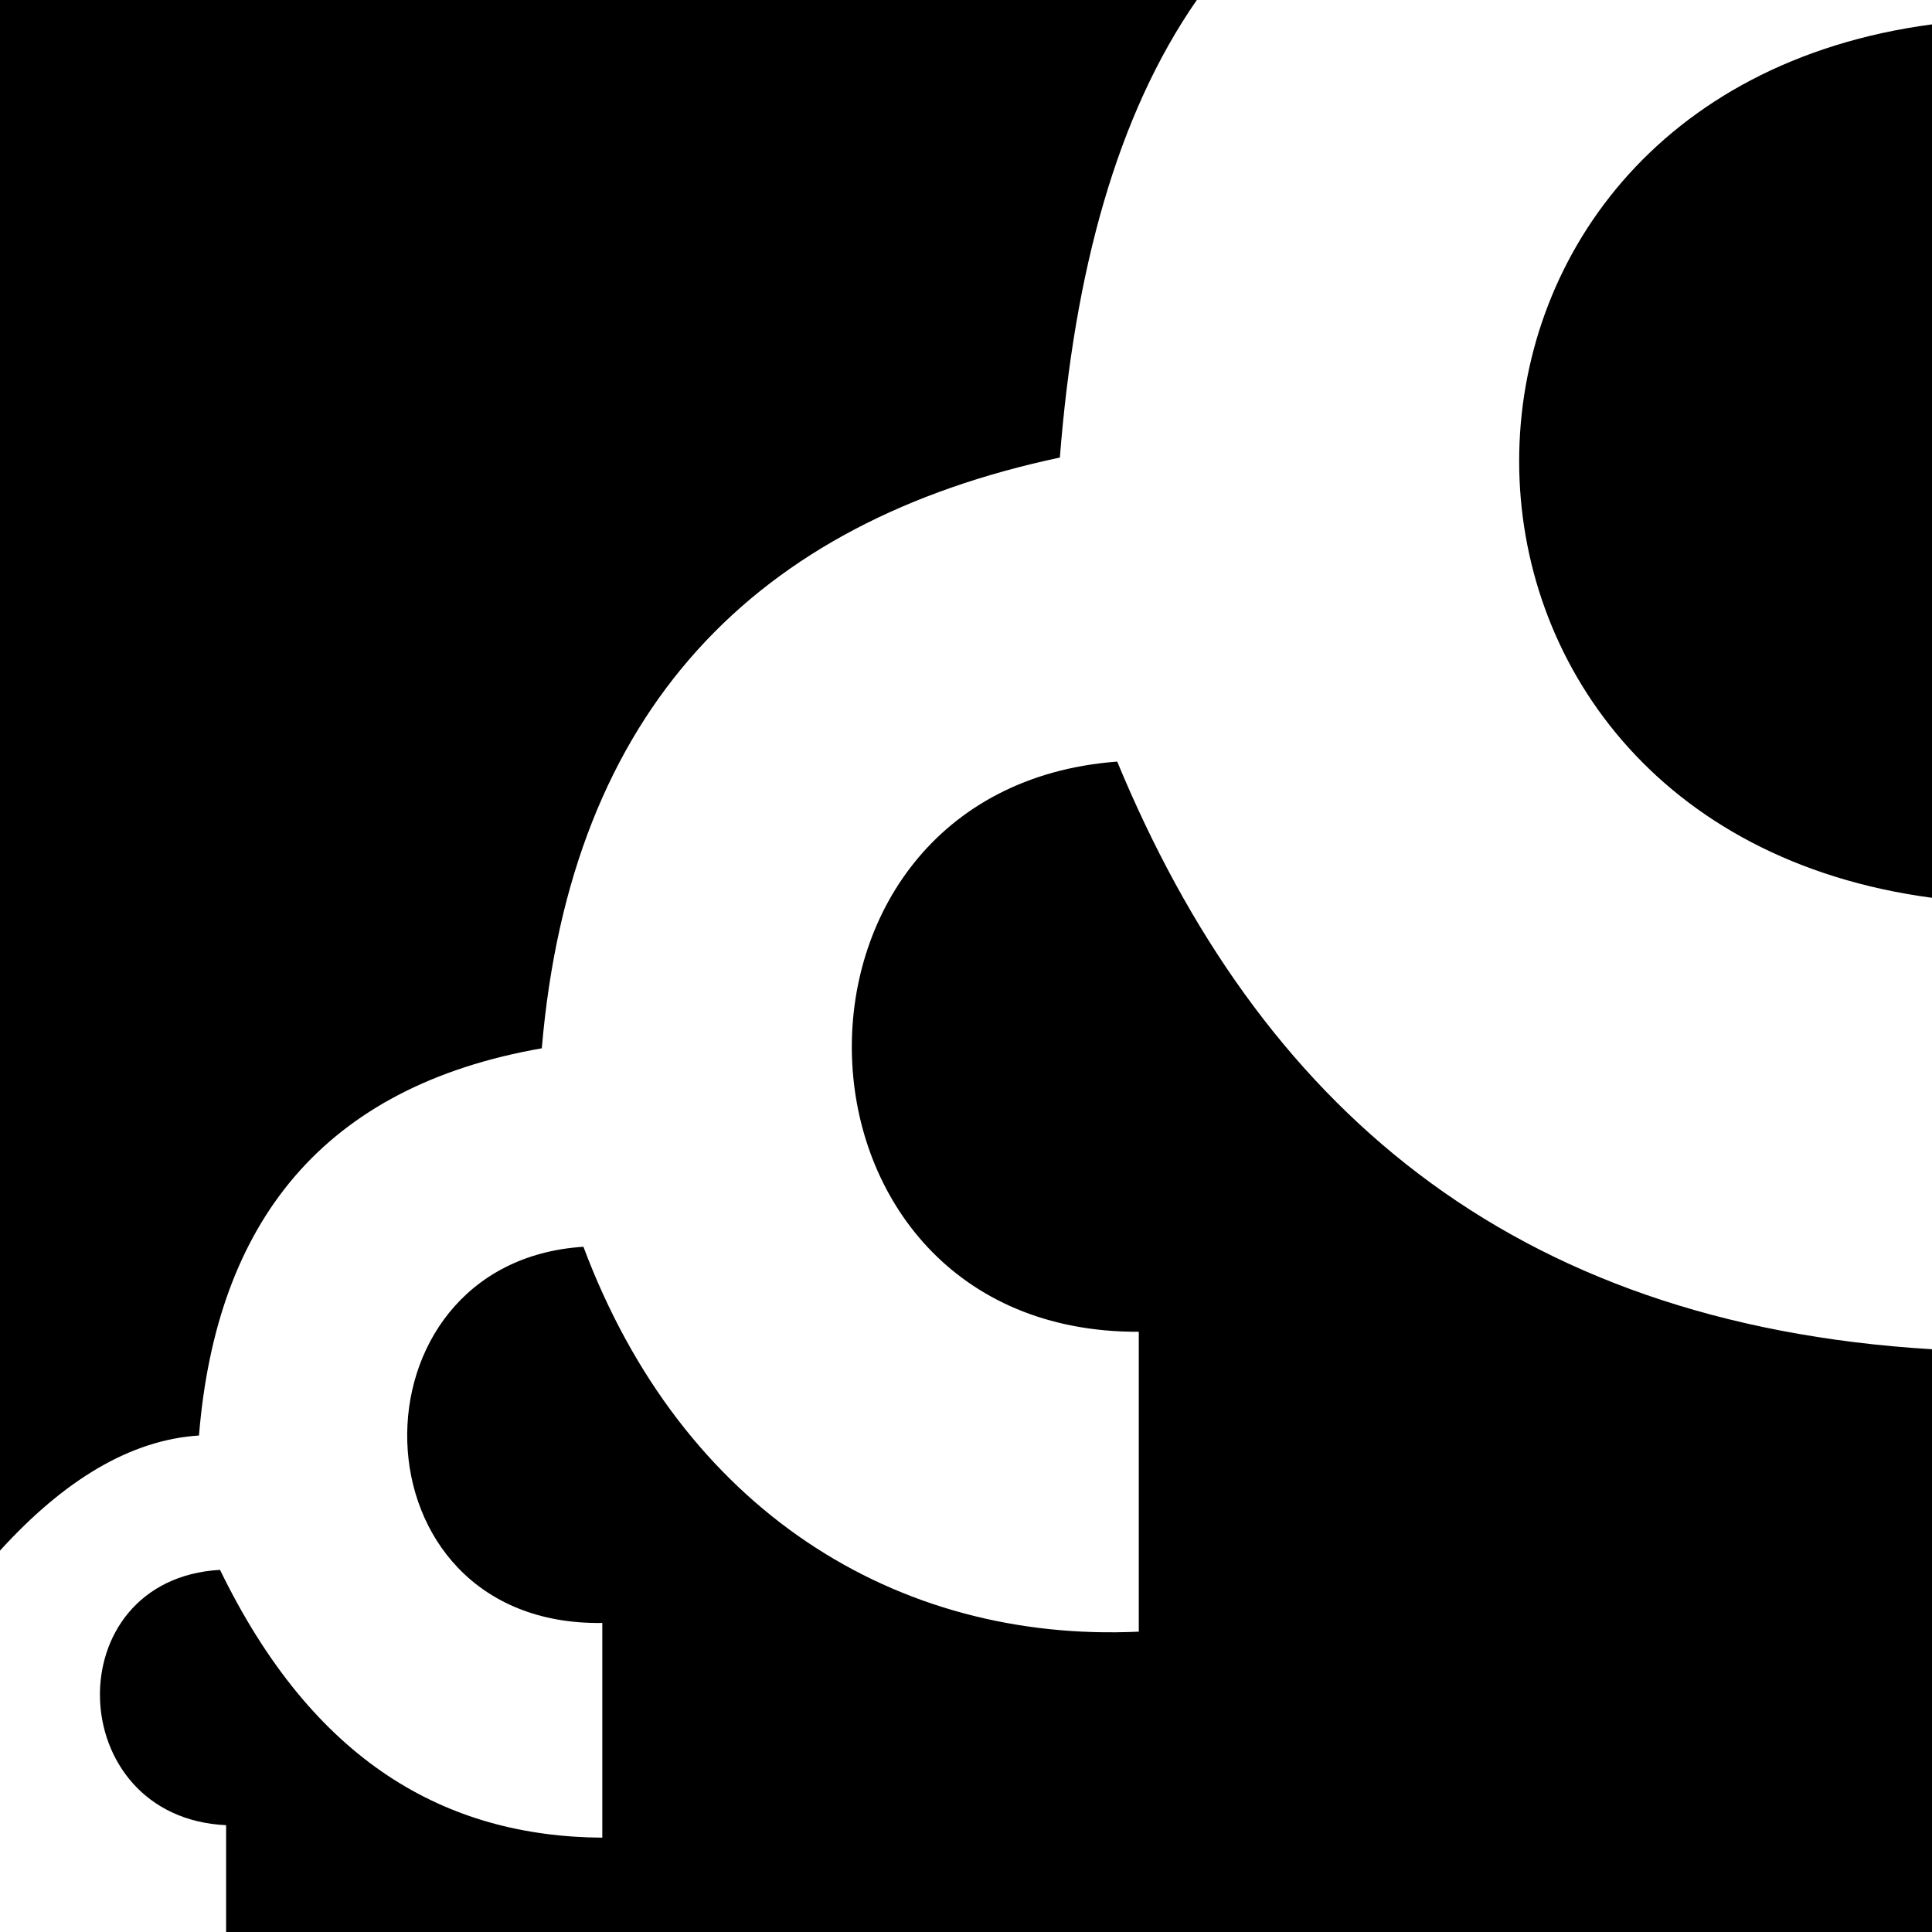
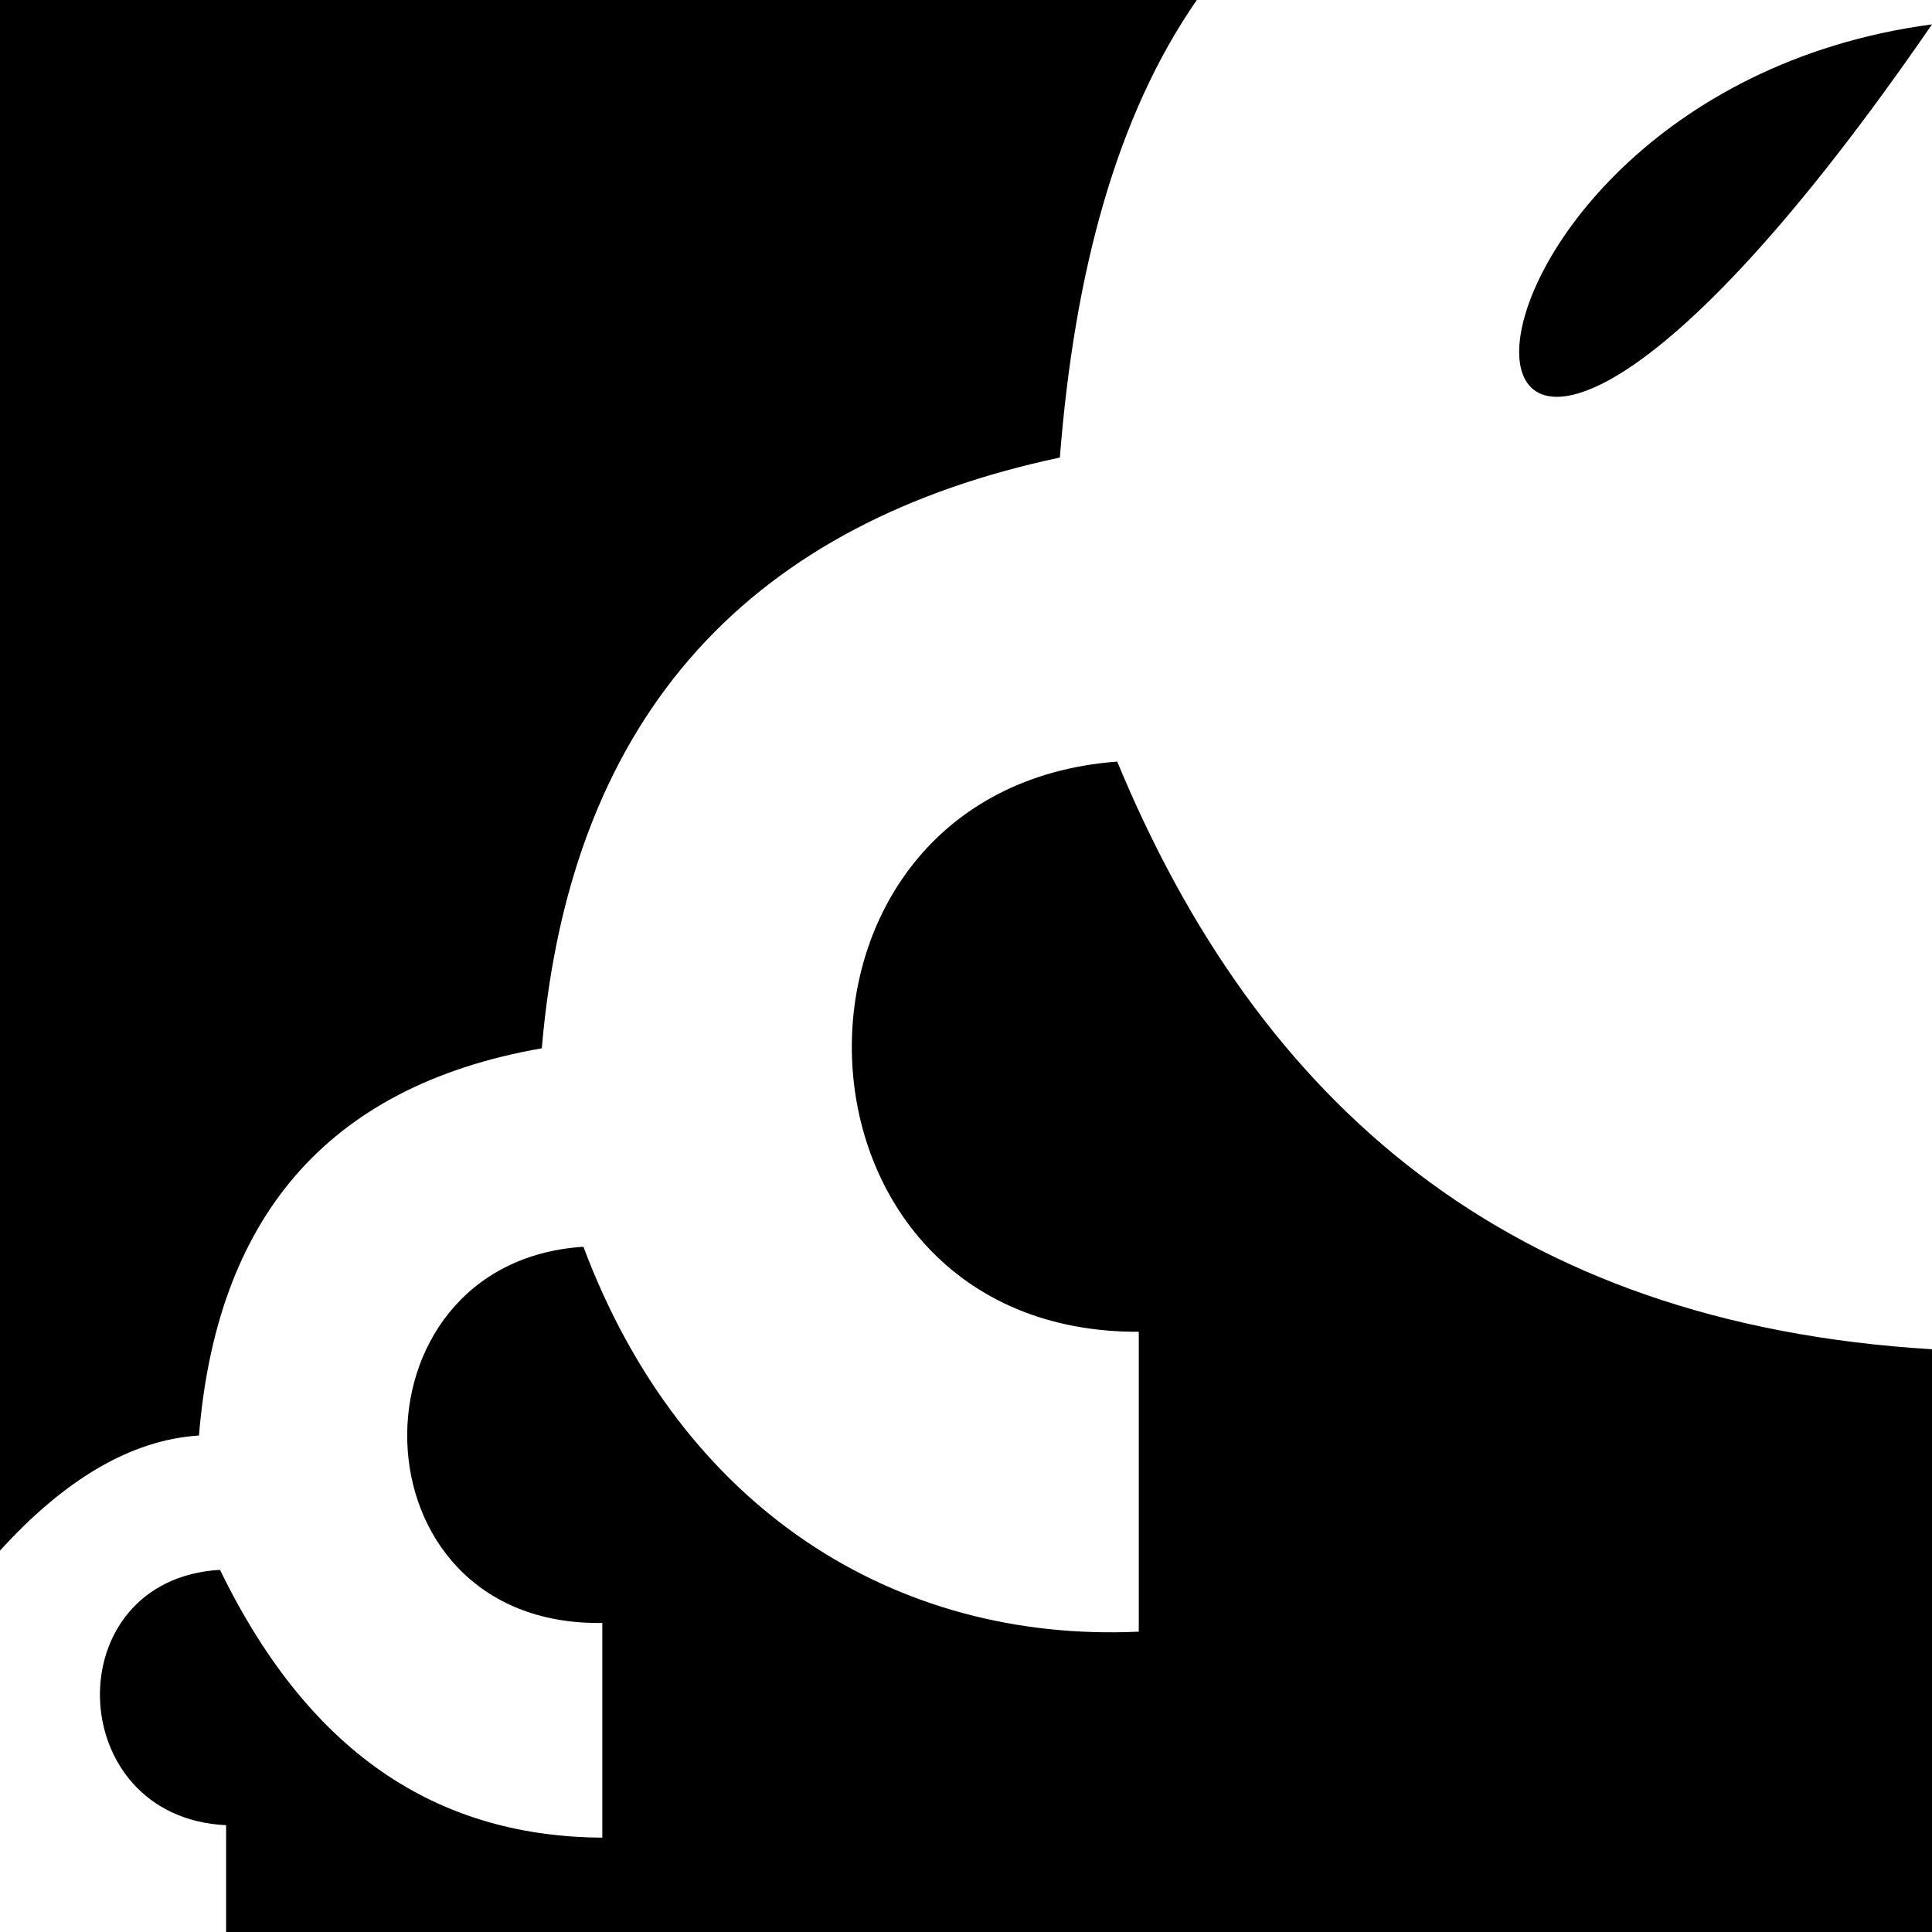
<svg xmlns="http://www.w3.org/2000/svg" version="1.1" width="512px" height="512px">
-   <path d="M512,6.458v231.469C366.123,218.499,366.123,25.887,512,6.458z M52.732,380.425c4.614-56.565,32.924-92.488,90.85-102.614c7.67-89.975,56.718-139.456,137.294-156.556C284.737,71.975,295.933,30.587,317.17,0H0v410.927C17.095,392.132,34.651,381.579,52.732,380.425z M296.073,201.83c-96.764,7.28-92.564,151.485,5.718,151.105v79.471c-64.378,2.98-121.111-32.389-147.177-102c-63.663,4.095-62.476,100.708,5,99.693V487c-41.601-0.281-76.609-20.153-101.307-70.974c-43.58,2.532-41.784,65.645,1.614,67.667V512H512V357.564C399.674,350.8,333.548,292.343,296.073,201.83z" />
+   <path d="M512,6.458C366.123,218.499,366.123,25.887,512,6.458z M52.732,380.425c4.614-56.565,32.924-92.488,90.85-102.614c7.67-89.975,56.718-139.456,137.294-156.556C284.737,71.975,295.933,30.587,317.17,0H0v410.927C17.095,392.132,34.651,381.579,52.732,380.425z M296.073,201.83c-96.764,7.28-92.564,151.485,5.718,151.105v79.471c-64.378,2.98-121.111-32.389-147.177-102c-63.663,4.095-62.476,100.708,5,99.693V487c-41.601-0.281-76.609-20.153-101.307-70.974c-43.58,2.532-41.784,65.645,1.614,67.667V512H512V357.564C399.674,350.8,333.548,292.343,296.073,201.83z" />
</svg>